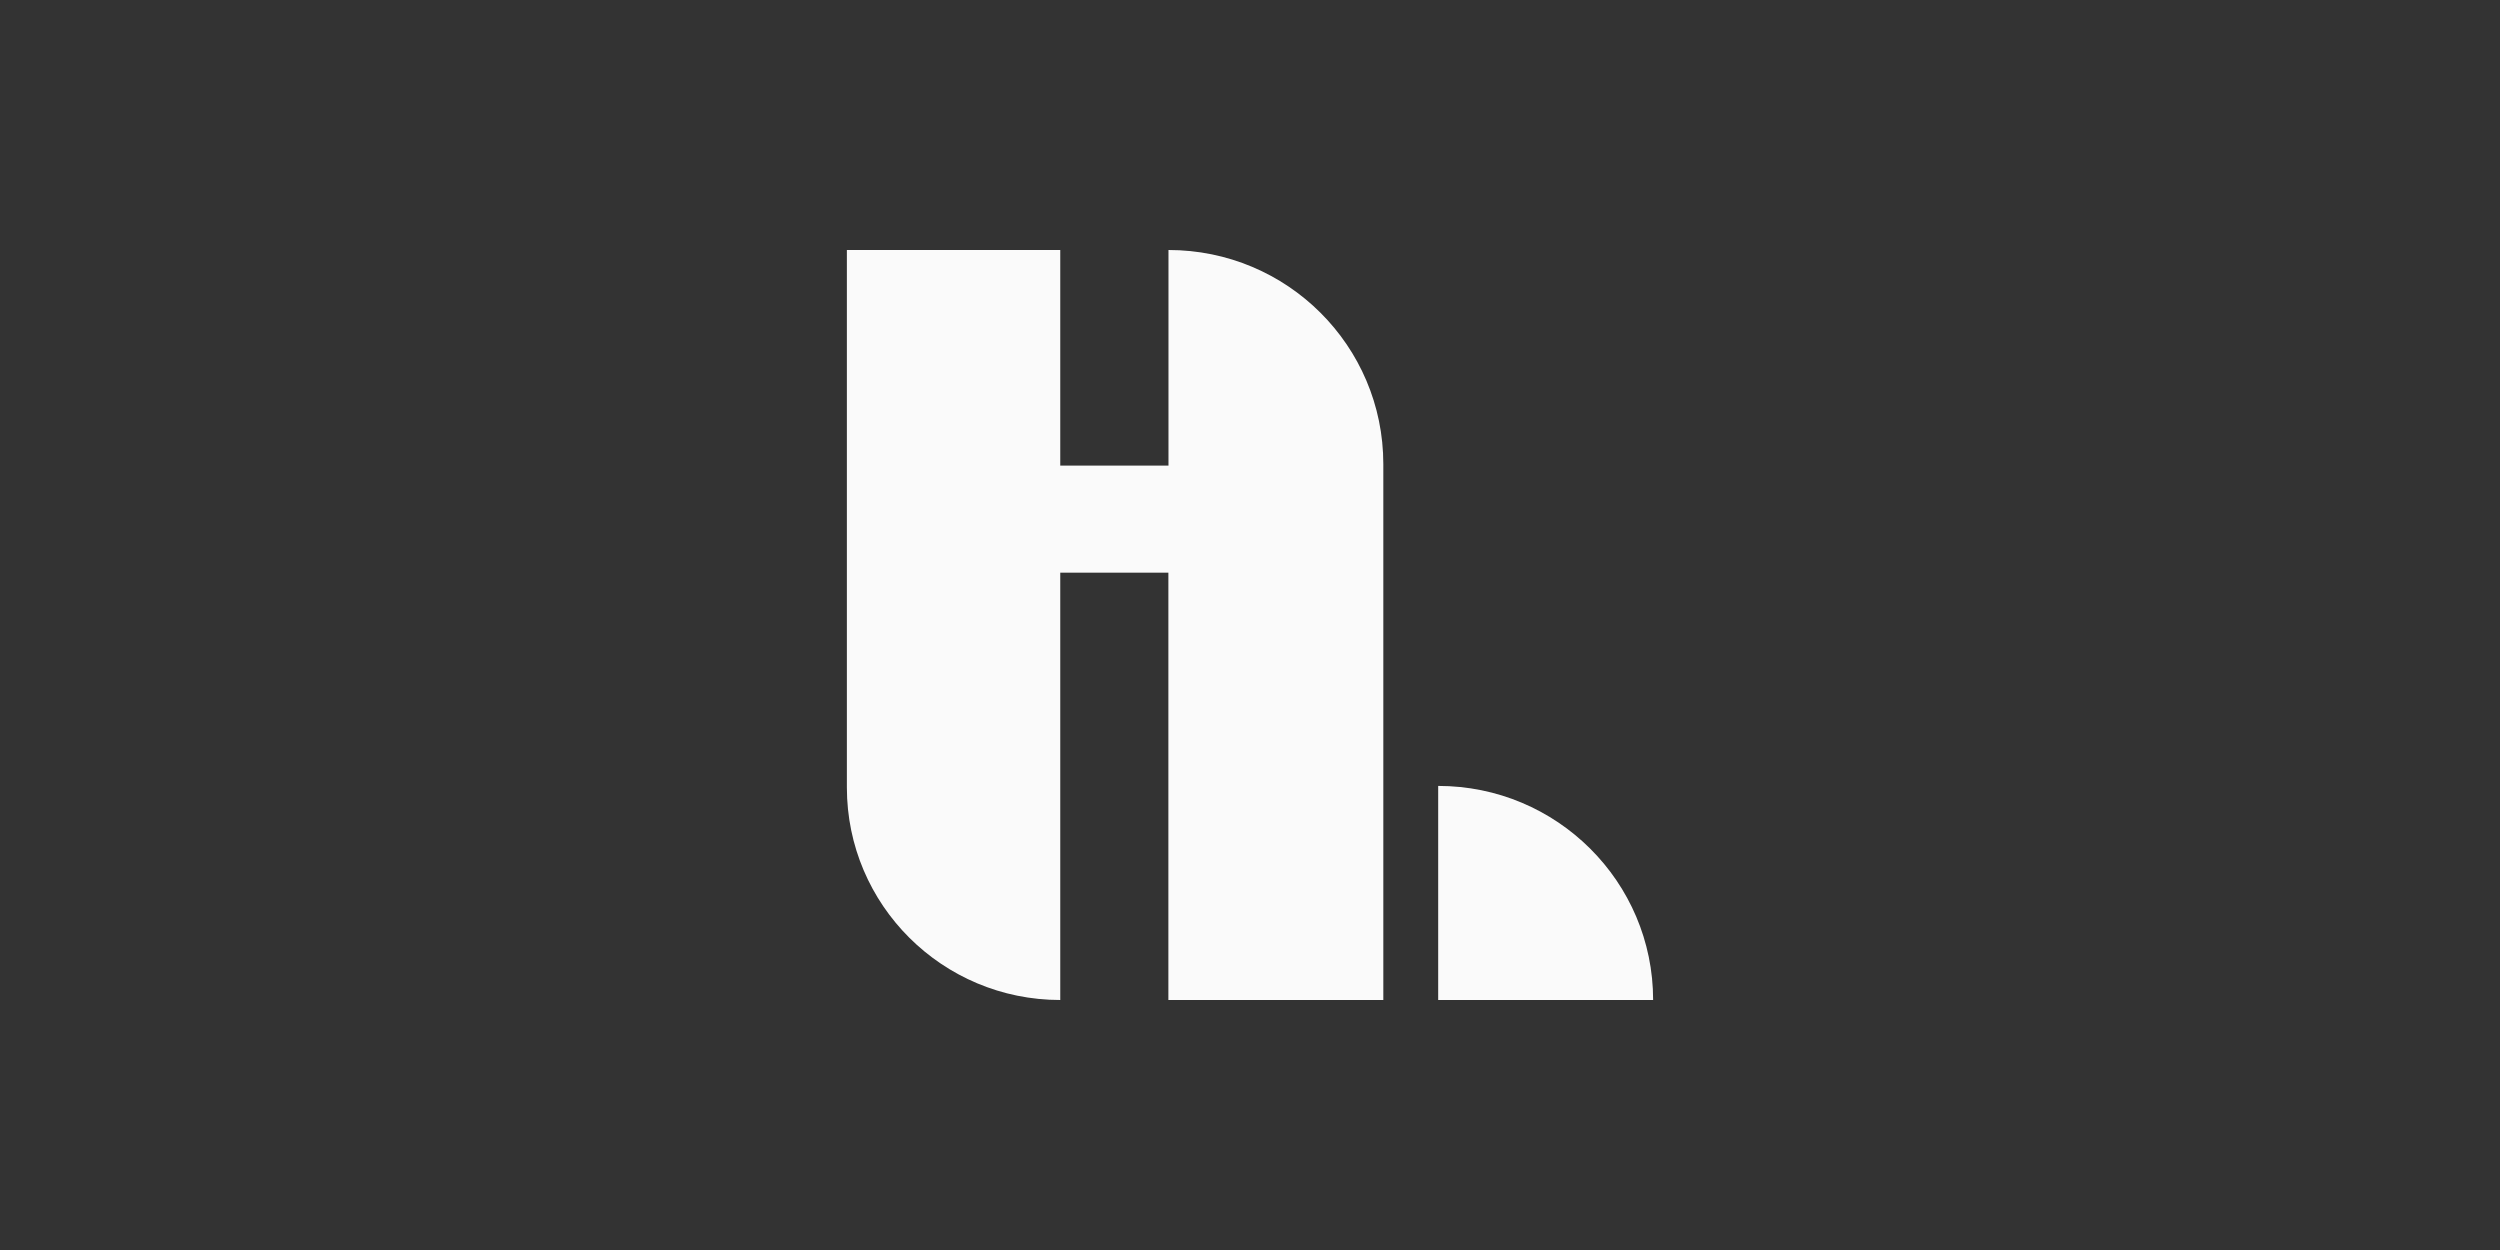
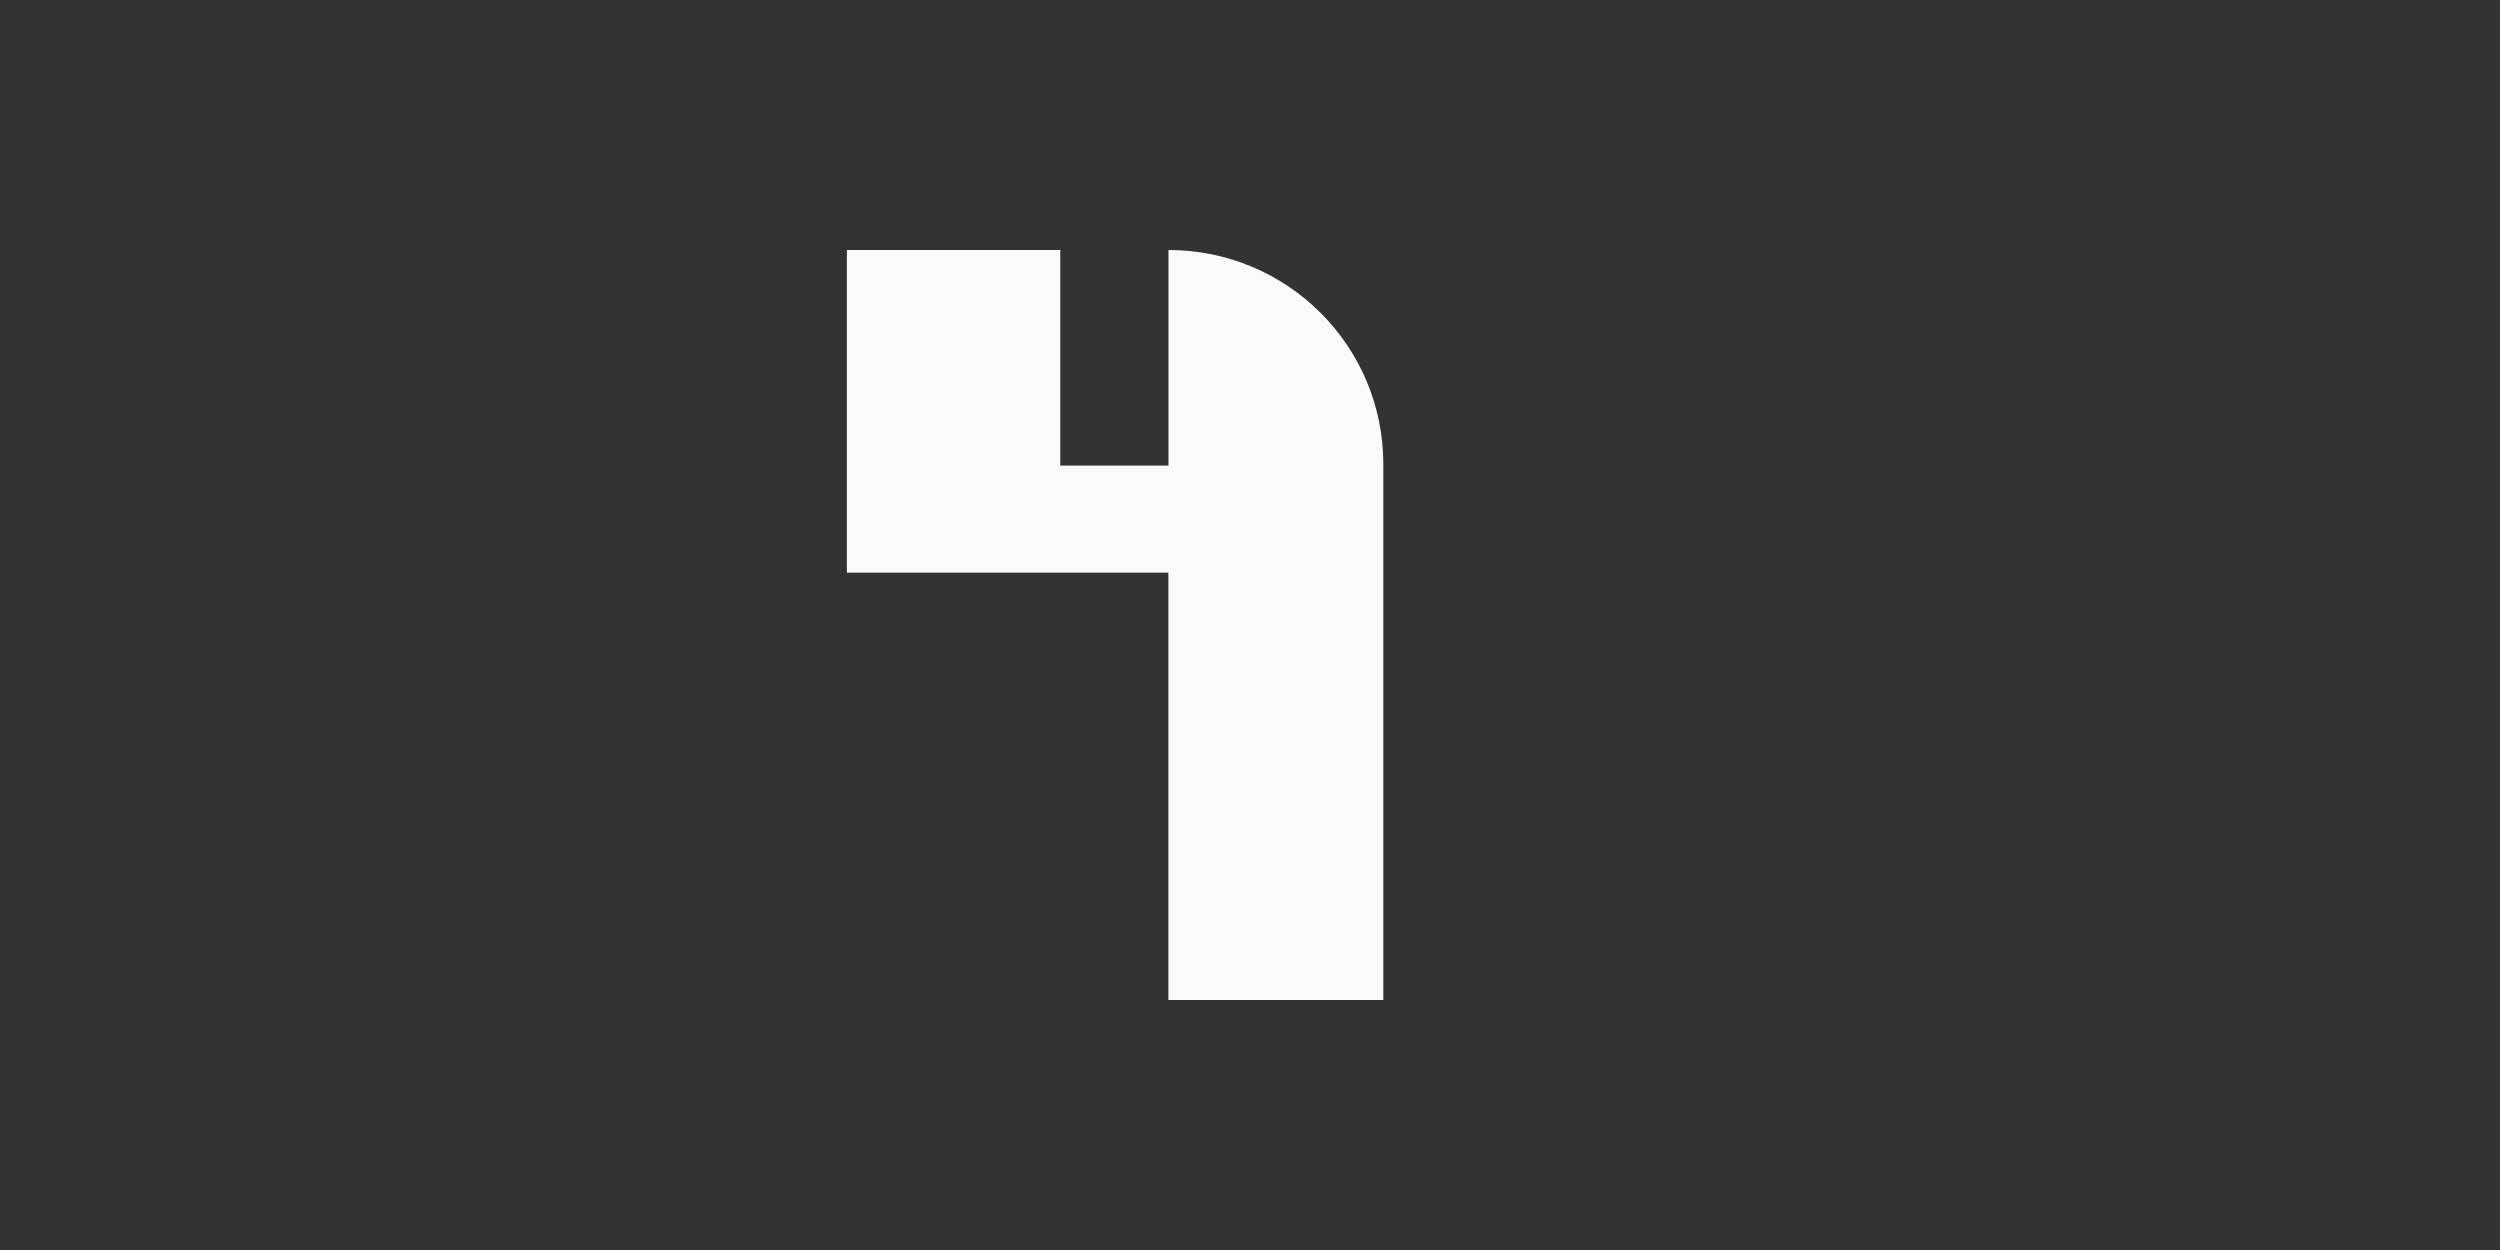
<svg xmlns="http://www.w3.org/2000/svg" width="400" height="200" viewBox="0 0 400 200" fill="none">
  <rect x="0" y="0" width="400" height="200" fill="#333333" stroke="none" />
  <g clip-path="url(#clip0_957_642)">
-     <path d="M186.957 40V74.495H169.641V40H135.5V125.995C135.5 144.781 150.779 160 169.641 160V91.629H186.941V160H221.331V74.253C221.331 55.332 205.949 40 186.957 40Z" fill="#FAFAFA" />
-     <path d="M230.11 125.747V160H264.5C264.5 141.084 249.102 125.747 230.11 125.747Z" fill="#FAFAFA" />
+     <path d="M186.957 40V74.495H169.641V40H135.5V125.995V91.629H186.941V160H221.331V74.253C221.331 55.332 205.949 40 186.957 40Z" fill="#FAFAFA" />
  </g>
  <defs>
    <clipPath id="clip0_957_642">
      <rect width="129" height="120" fill="white" transform="translate(135.5 40)" />
    </clipPath>
  </defs>
</svg>